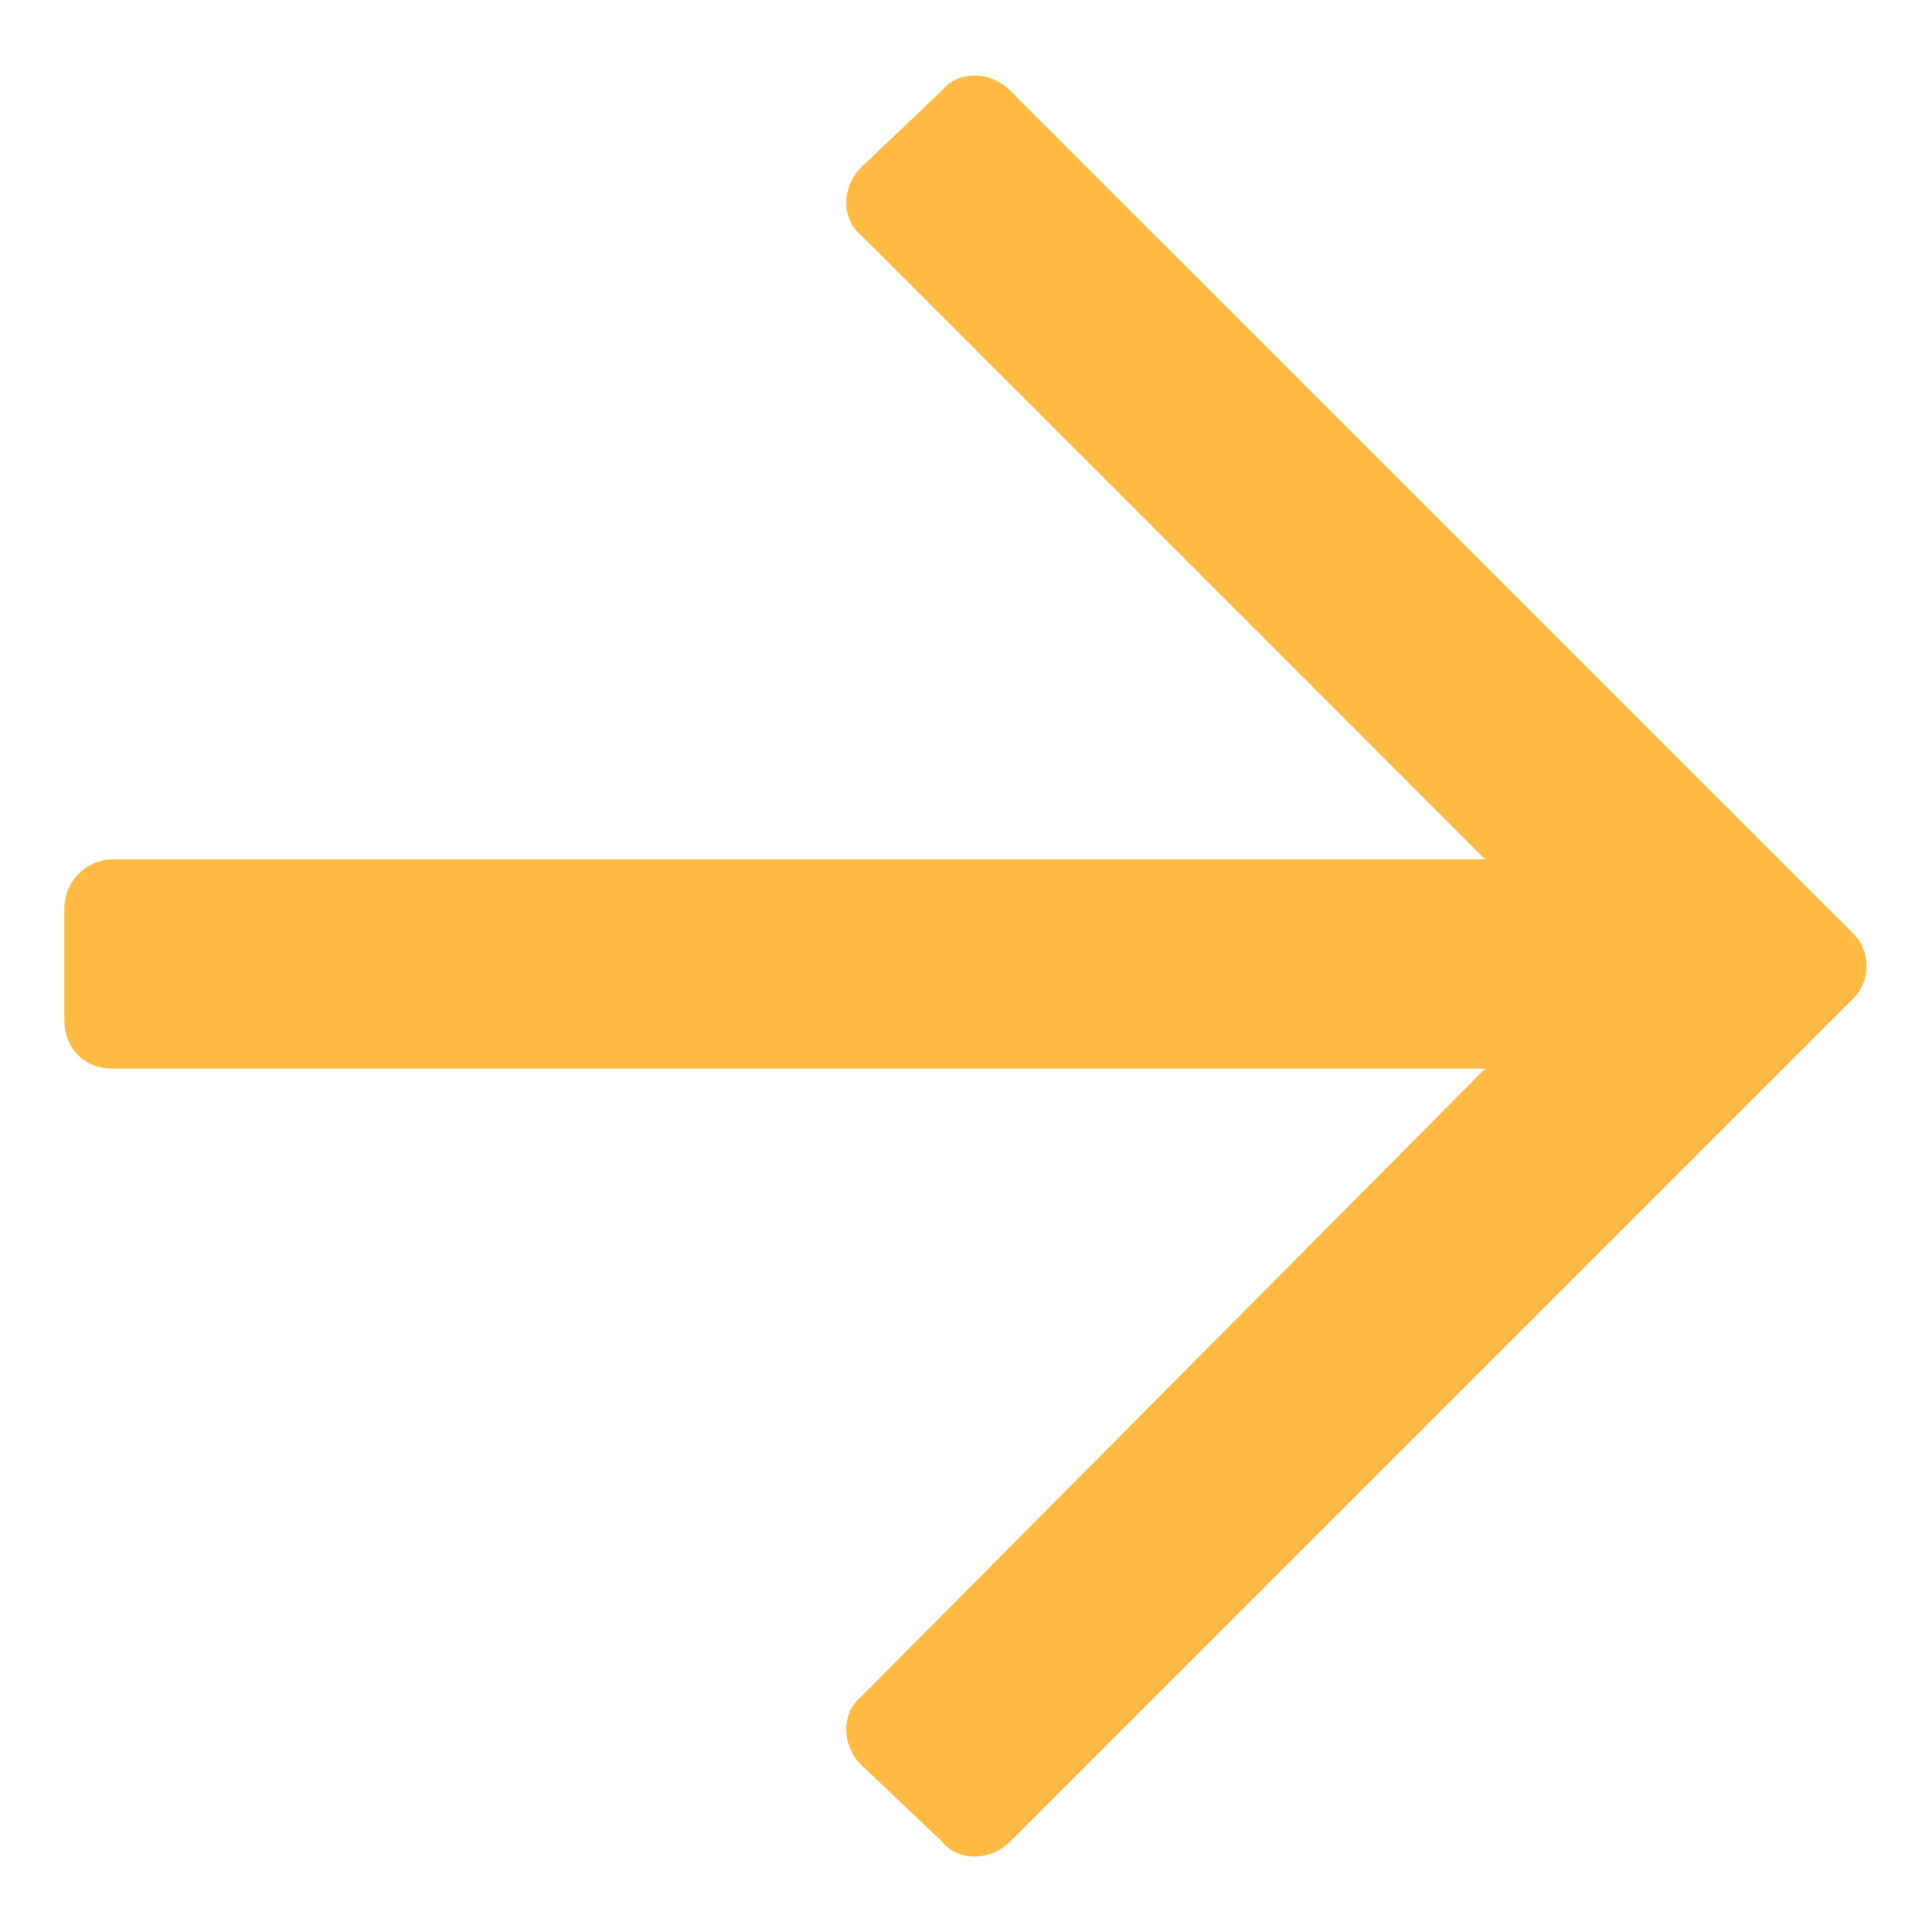
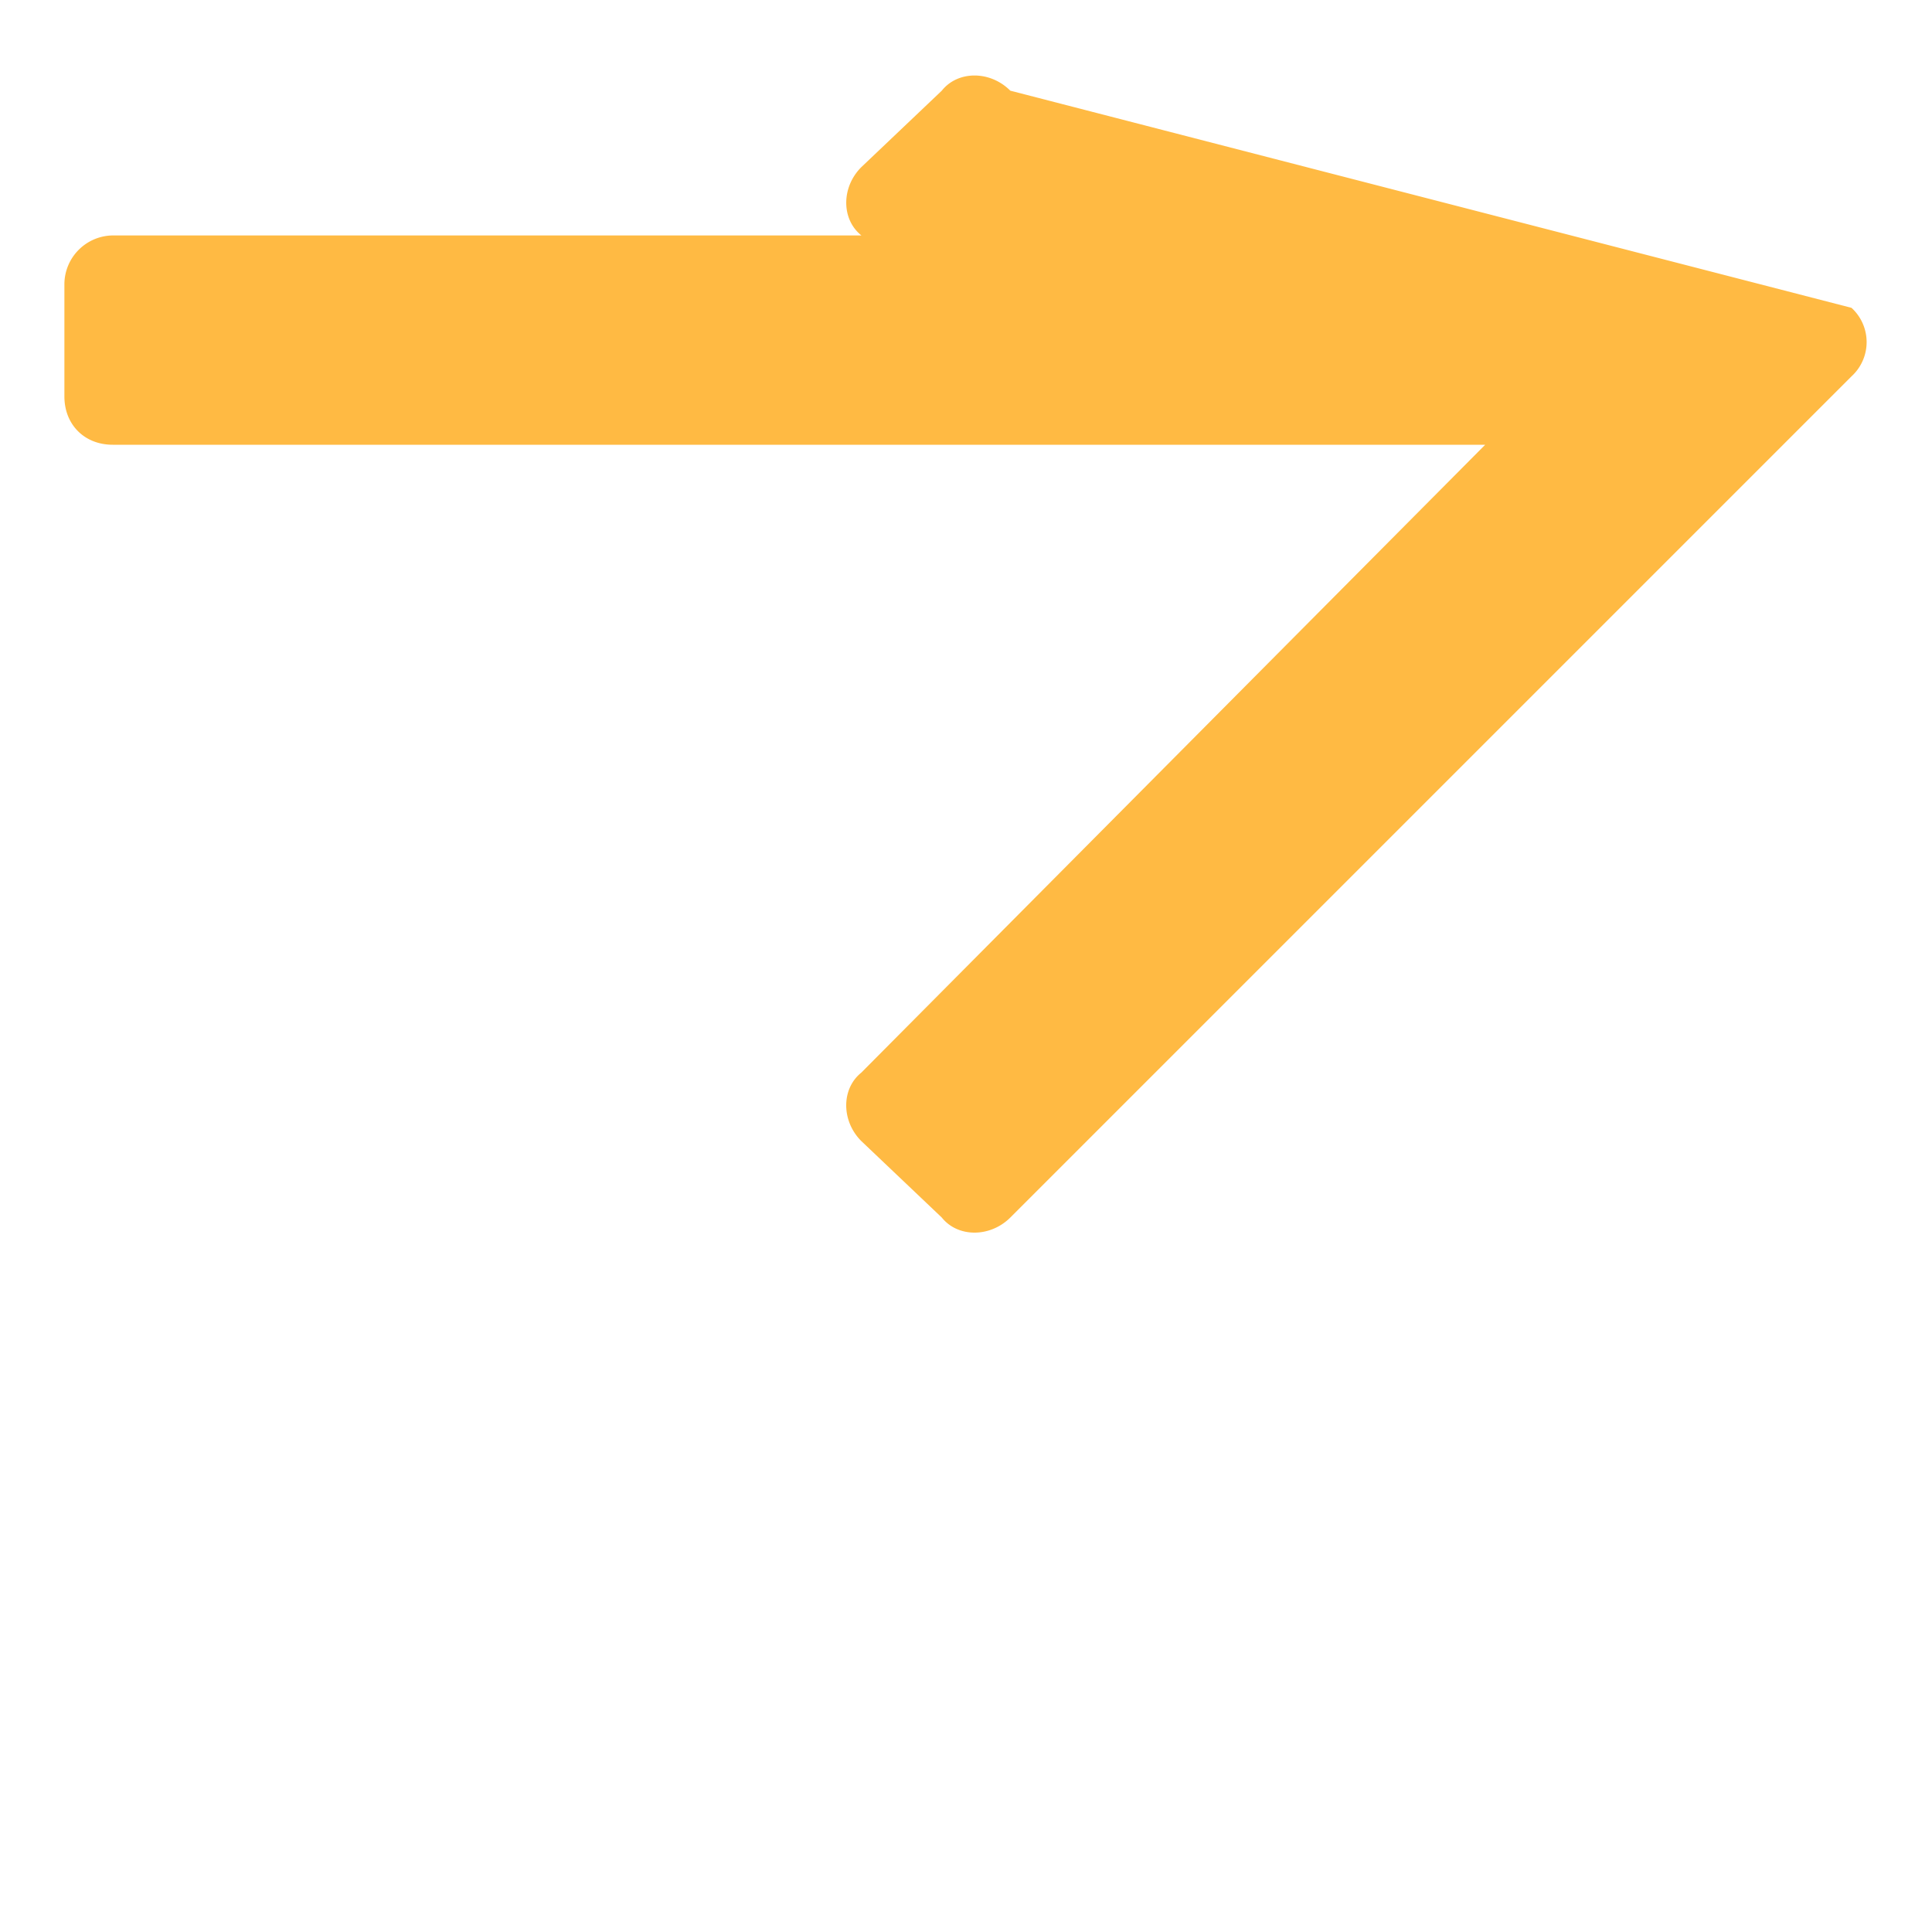
<svg xmlns="http://www.w3.org/2000/svg" width="15" height="15" fill="none">
-   <path fill="#FFBA43" d="m7.313.703-.625.594c-.157.156-.157.406 0 .531l4.843 4.844H.875a.38.38 0 0 0-.375.375v.875c0 .219.156.375.375.375h10.656l-4.844 4.875c-.156.125-.156.375 0 .531l.625.594c.125.156.375.156.532 0l6.531-6.531a.36.36 0 0 0 0-.532L7.844.704c-.157-.157-.407-.157-.532 0Z" />
+   <path fill="#FFBA43" d="m7.313.703-.625.594c-.157.156-.157.406 0 .531H.875a.38.38 0 0 0-.375.375v.875c0 .219.156.375.375.375h10.656l-4.844 4.875c-.156.125-.156.375 0 .531l.625.594c.125.156.375.156.532 0l6.531-6.531a.36.36 0 0 0 0-.532L7.844.704c-.157-.157-.407-.157-.532 0Z" />
</svg>